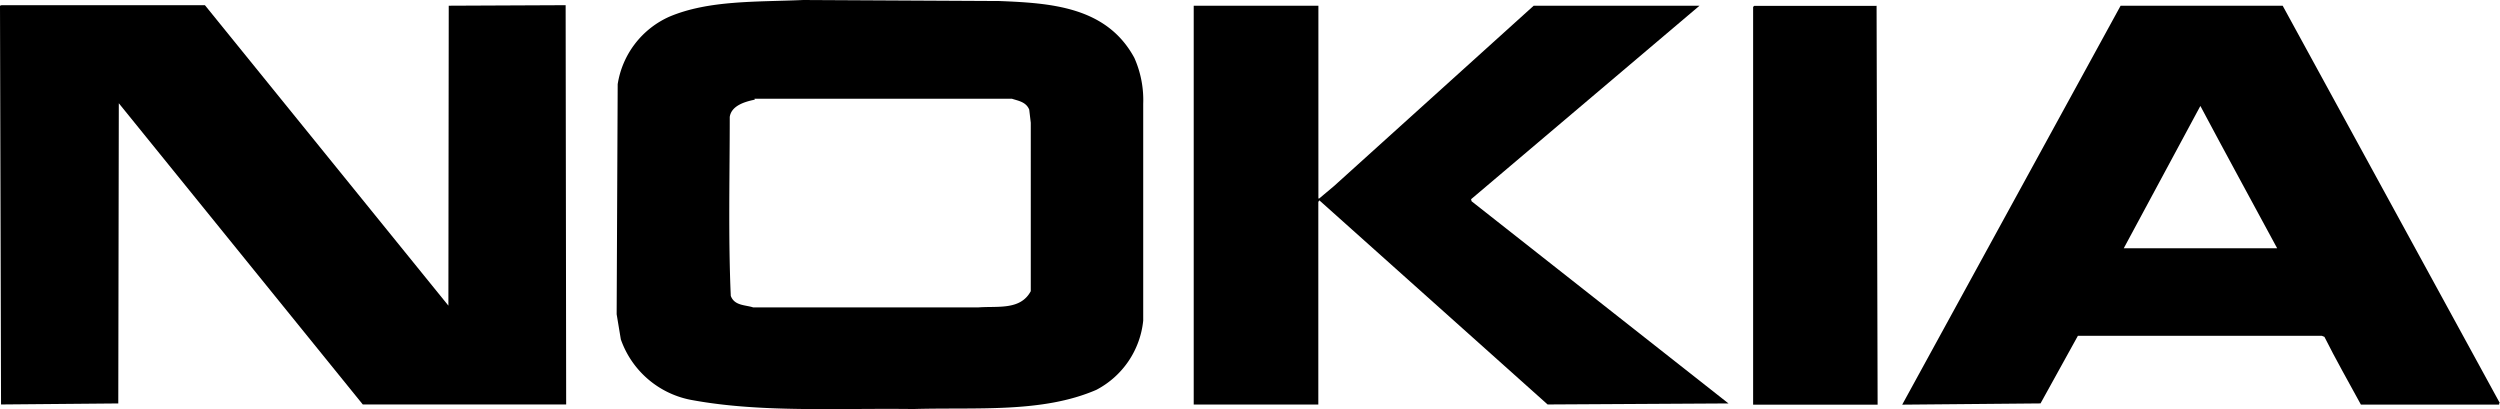
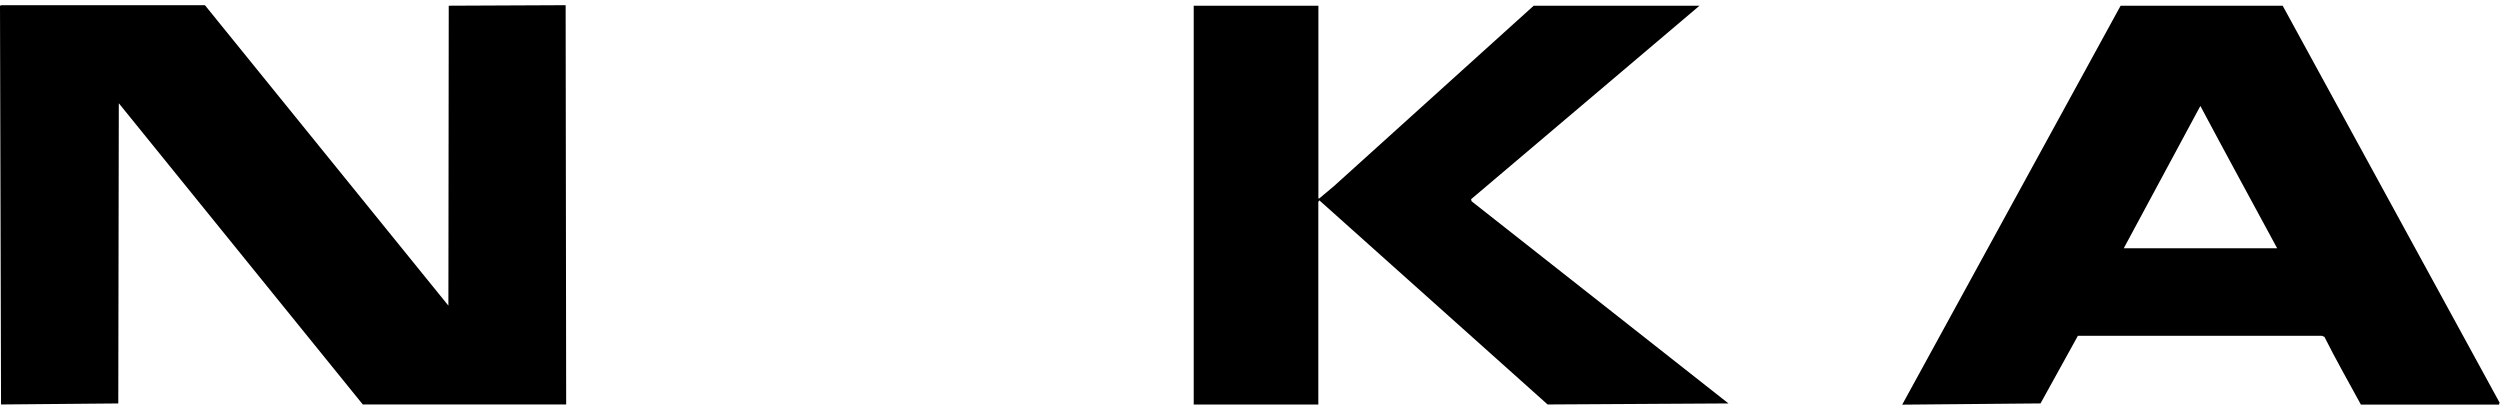
<svg xmlns="http://www.w3.org/2000/svg" width="109" height="17.835" viewBox="0 0 109 17.835">
  <defs>
    <style>.a{fill-rule:evenodd;}</style>
  </defs>
  <path class="a" d="M19.55,13.4,19.565.323,24.662.3l.023,17.409H15.818L5.18,4.575,5.157,17.664l-5.112.045L0,.323.068.3H8.934L19.55,13.4Z" transform="translate(0 -0.074)" />
-   <path class="a" d="M106.763.33l.045,17.394H101.38V.383l.045-.045h5.361Z" transform="translate(-24.944 -0.081)" />
  <path class="a" d="M74.466,8.722l.023.023.656-.55L83.853.33h7.23l-9.96,8.437.023.09,11.2,8.814-7.886.045-9.952-8.9-.045.068v8.836H69.03V.33h5.436V8.722Z" transform="translate(-16.984 -0.081)" />
-   <path class="a" d="M52.345.045c2.262.09,4.682.249,5.888,2.481a4.524,4.524,0,0,1,.385,2v9.455a3.845,3.845,0,0,1-2.043,3.016c-2.367,1.025-5.232.754-7.984.837-3.25-.045-6.59.166-9.613-.385a4.049,4.049,0,0,1-3.136-2.654L35.66,13.7l.045-10.028A3.876,3.876,0,0,1,37.967.724C39.686,0,41.775.09,43.8,0Zm-10.661,4.3c-.452.09-1.025.271-1.093.754,0,2.594-.068,5.232.045,7.8.158.437.641.392.98.505h9.8c.844-.068,1.847.136,2.3-.709V5.353l-.068-.573c-.136-.339-.483-.385-.754-.475H41.669Z" transform="translate(-8.774)" />
  <path class="a" d="M136.027,17.648v.075H130c-.543-1-1.093-1.96-1.591-2.956l-.113-.045H117.66l-1.629,2.948L110,17.724,119.523.33h7.065l9.477,17.341ZM123,4.7l-3.34,6.205h6.688C125.23,8.835,124.084,6.739,123,4.7Z" transform="translate(-27.064 -0.081)" />
</svg>